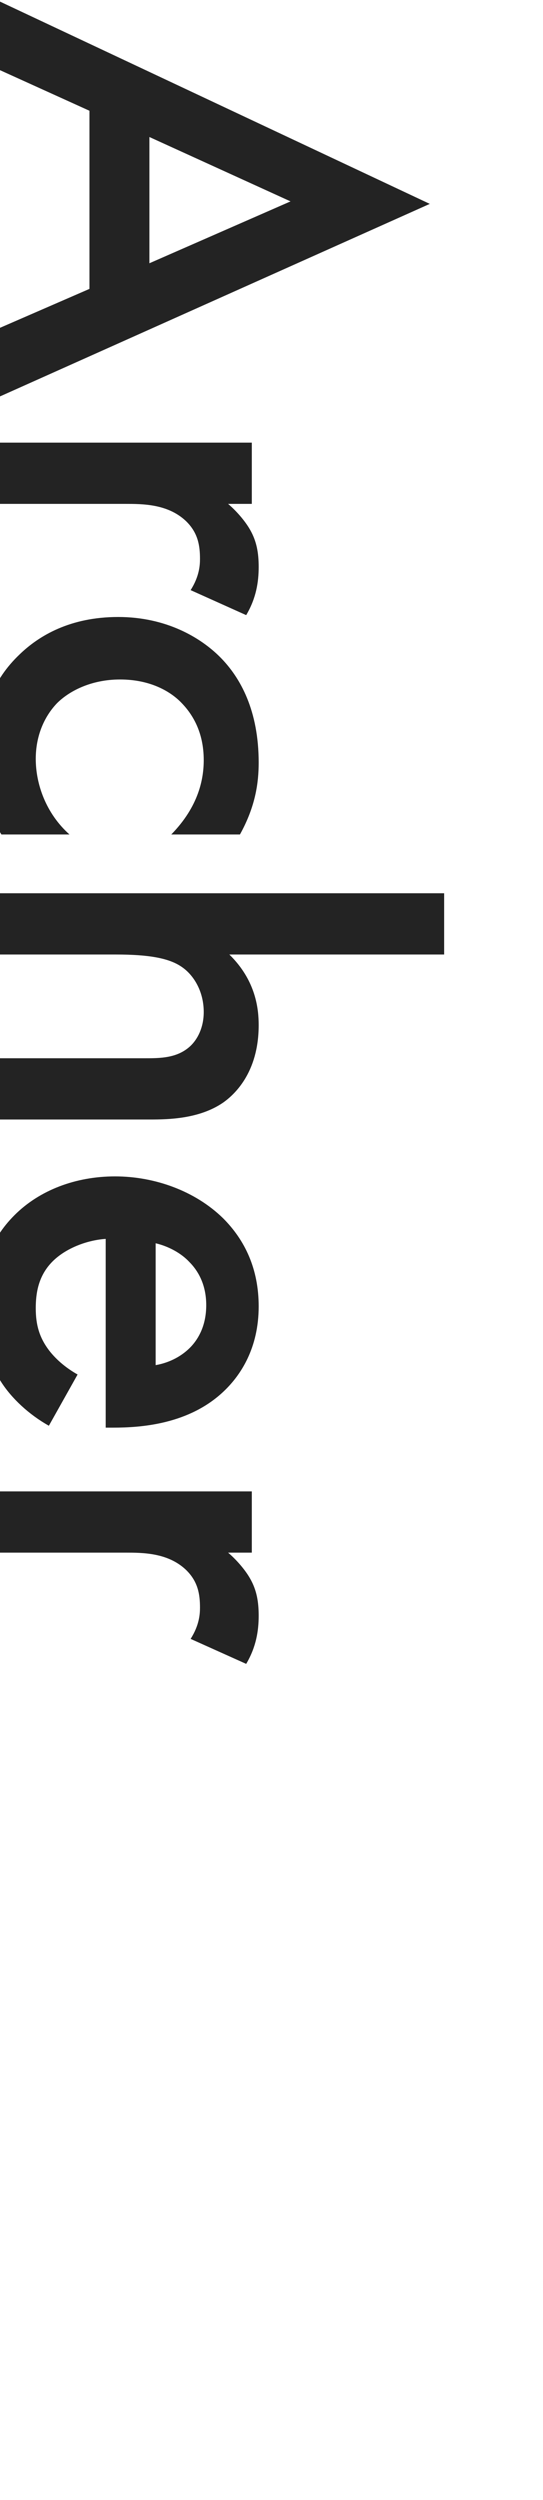
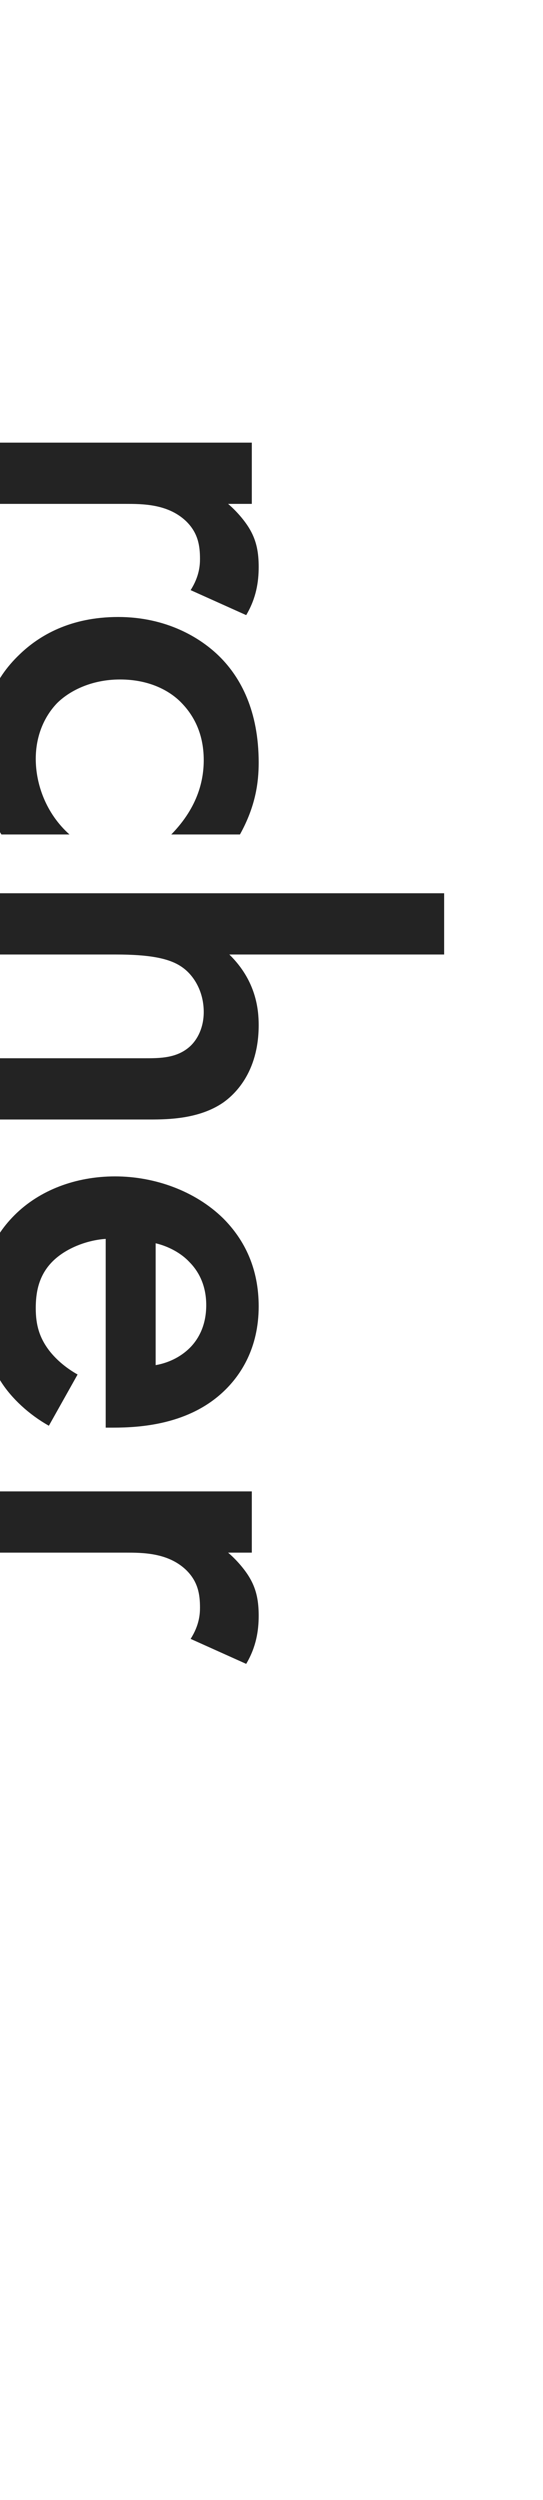
<svg xmlns="http://www.w3.org/2000/svg" id="_レイヤー_2" data-name="レイヤー_2" viewBox="0 0 200 920">
  <defs>
    <style>
      .cls-1 {
        fill: none;
      }

      .cls-2 {
        fill: #232323;
      }

      .cls-3 {
        clip-path: url(#clippath);
      }
    </style>
    <clipPath id="clippath">
      <rect class="cls-1" width="200" height="920" />
    </clipPath>
  </defs>
  <g id="bg">
    <g class="cls-3">
      <g>
-         <path class="cls-2" d="M32.95,106.31V40.76L-4.08,23.97V-1.33l162.38,76.36L-4.08,147.71v-25.3l37.03-16.1ZM55.03,96.88l51.98-22.77-51.98-23.69v46.46Z" />
        <path class="cls-2" d="M92.75,162.89v22.54h-8.74c2.99,2.53,6.21,6.21,8.05,9.43,2.53,4.37,3.22,8.74,3.22,13.8,0,5.52-.92,11.5-4.6,17.71l-20.47-9.2c3.22-5.06,3.45-9.2,3.45-11.5,0-4.83-.69-9.66-5.29-14.03-6.67-6.21-15.87-6.21-22.31-6.21H-4.08v-22.54h96.83Z" />
        <path class="cls-2" d="M63.08,307.09c10.12-10.35,11.96-20.47,11.96-27.37,0-10.58-4.37-17.25-8.51-21.39-4.14-4.14-11.5-8.28-22.31-8.28s-18.86,4.37-23.23,8.74c-4.83,5.06-7.82,12.19-7.82,20.47,0,9.2,3.68,20.01,12.42,27.83H.52c-3.45-5.52-7.59-14.49-7.59-29.44,0-16.1,4.6-27.6,14.26-36.8,7.13-6.9,18.63-13.8,36.34-13.8s30.36,7.59,37.49,14.72c7.59,7.59,14.26,19.78,14.26,38.87,0,7.36-1.15,16.1-6.9,26.45h-25.3Z" />
        <path class="cls-2" d="M163.59,328.72v22.54h-79.12c9.89,9.66,10.81,20.24,10.81,25.99,0,17.71-9.2,25.76-13.11,28.52-8.74,5.98-20.01,6.21-26.91,6.21H-4.08v-22.54h57.27c5.75,0,11.96,0,16.79-4.37,2.76-2.53,5.06-6.9,5.06-12.65,0-7.59-3.68-13.57-8.05-16.56-4.6-3.22-11.96-4.6-24.38-4.6H-4.08v-22.54h167.67Z" />
        <path class="cls-2" d="M18,524.68c-7.36-4.14-13.8-10.12-17.71-16.33-5.06-7.82-7.36-18.17-7.36-28.52,0-12.88,3.22-23.46,12.42-32.66,9.2-9.2,22.54-14.26,37.03-14.26s29.44,5.29,39.79,15.41c8.05,8.05,13.11,18.63,13.11,32.43,0,15.41-6.67,25.3-12.65,31.05-12.88,12.42-30.82,13.57-40.94,13.57h-2.76v-69.46c-6.9.46-14.72,3.45-19.55,8.28-5.29,5.29-6.21,11.73-6.21,17.25,0,6.21,1.38,10.81,4.83,15.41,2.99,3.91,6.9,6.9,10.58,8.97l-10.58,18.86ZM57.33,502.37c5.29-.92,9.89-3.45,13.11-6.9,2.76-2.99,5.52-7.82,5.52-15.18,0-7.82-3.22-12.88-6.21-15.87-2.99-3.22-7.59-5.75-12.42-6.9v44.85Z" />
        <path class="cls-2" d="M92.75,548.83v22.54h-8.74c2.99,2.53,6.21,6.21,8.05,9.43,2.53,4.37,3.22,8.74,3.22,13.8,0,5.52-.92,11.5-4.6,17.71l-20.47-9.2c3.22-5.06,3.45-9.2,3.45-11.5,0-4.83-.69-9.66-5.29-14.03-6.67-6.21-15.87-6.21-22.31-6.21H-4.08v-22.54h96.83Z" />
      </g>
    </g>
  </g>
</svg>